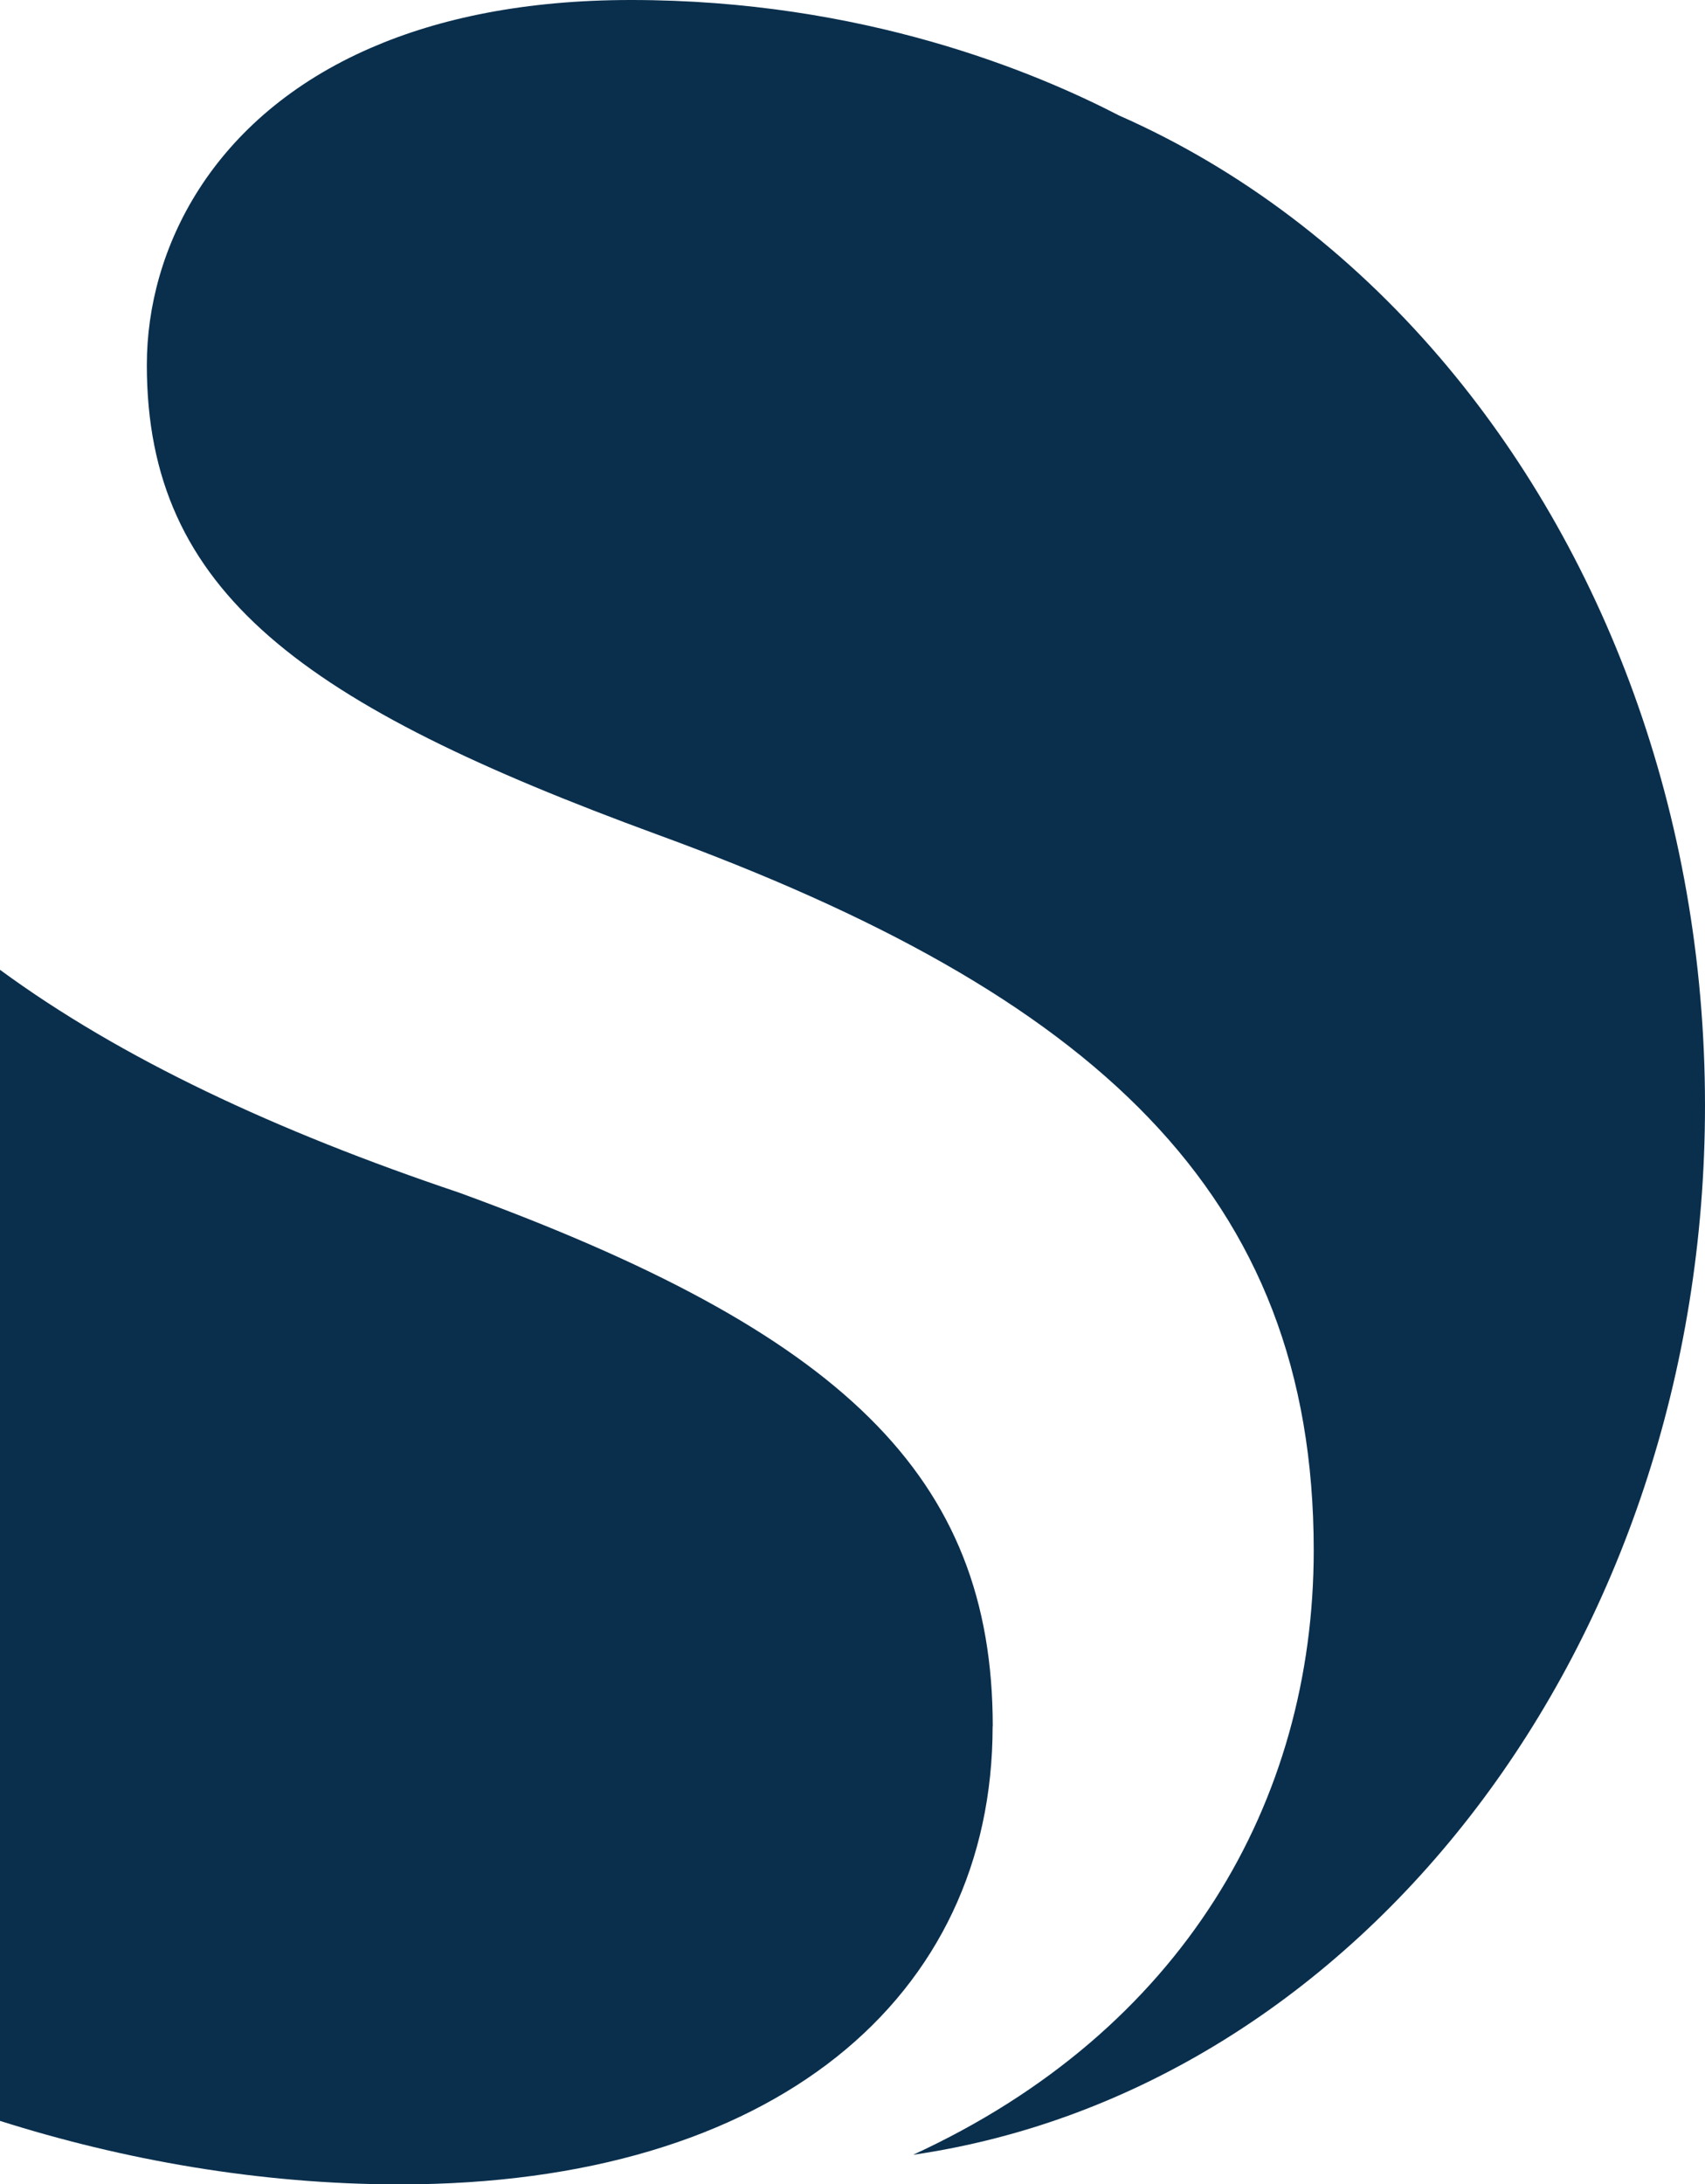
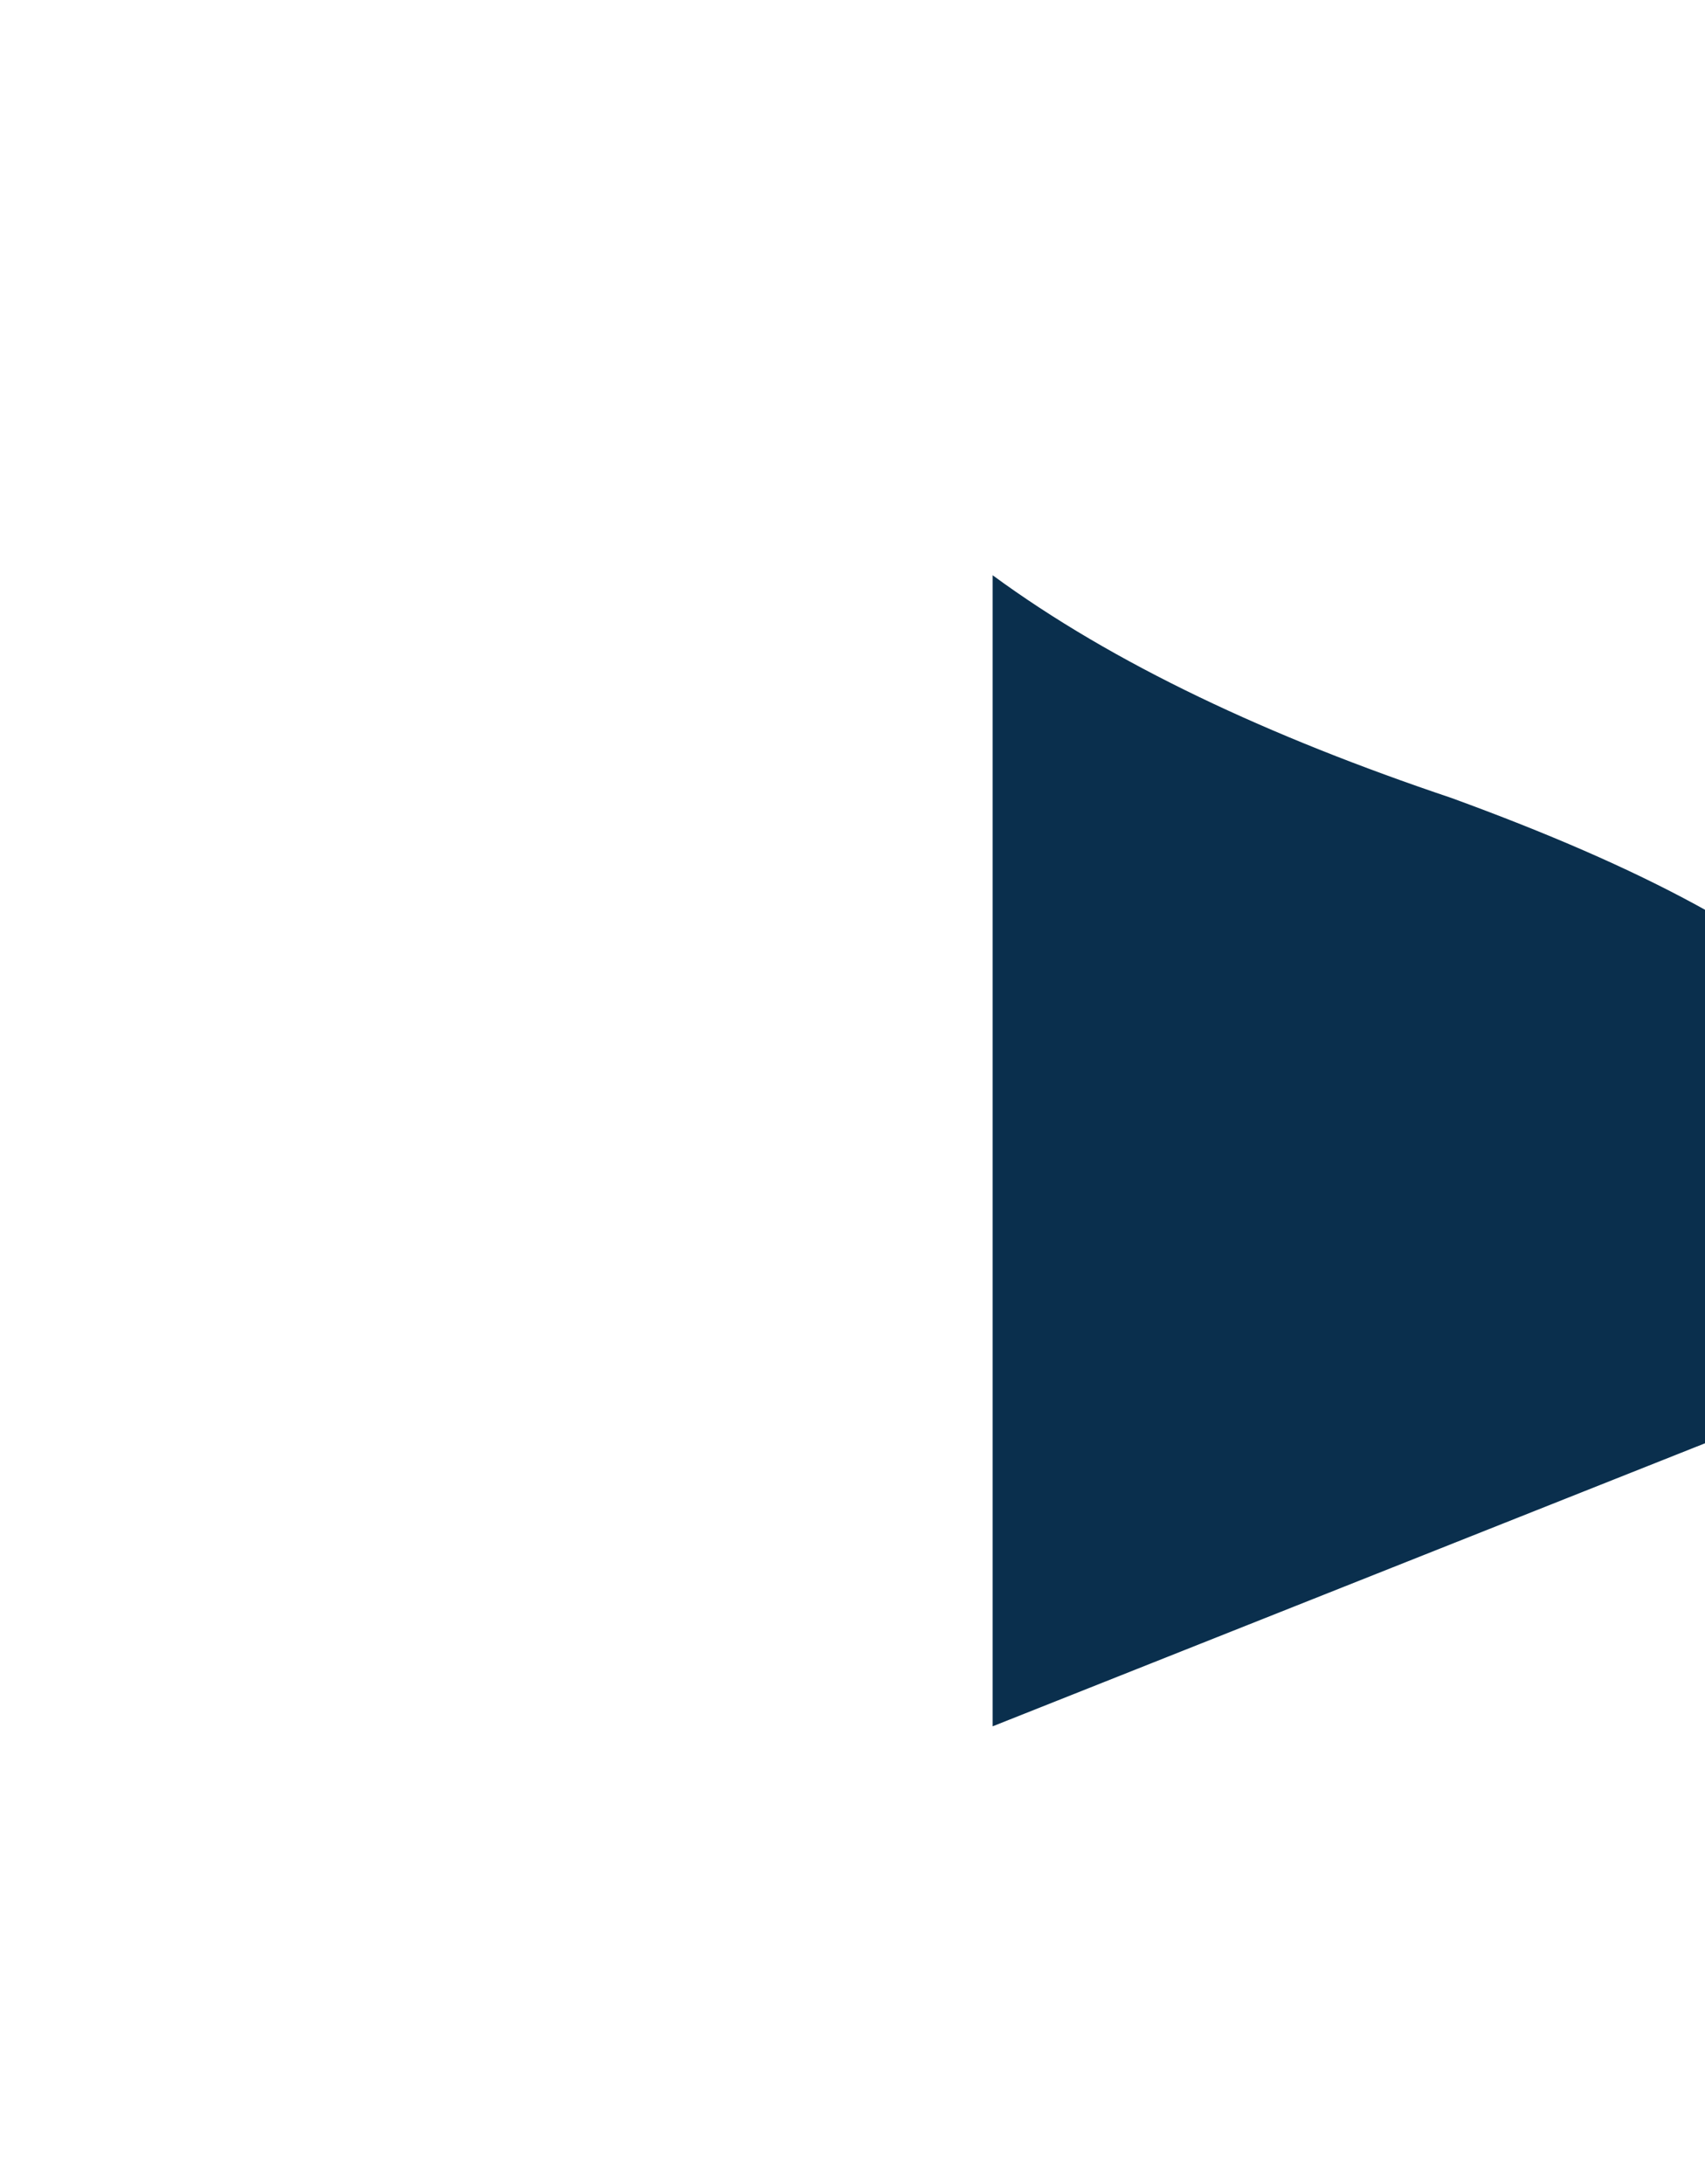
<svg xmlns="http://www.w3.org/2000/svg" viewBox="0 0 142.36 182.3" data-name="Layer 1" id="Layer_1">
  <defs>
    <style>
      .cls-1 {
        fill: #0a2f4d;
      }
    </style>
  </defs>
-   <path d="m82.88,144.08c0,22.61-18.25,38.23-49.49,38.23-11.76,0-23.2-2.07-33.39-5.3v-96.07c10.1,7.41,23.05,13.46,38.31,18.59,31.93,11.64,44.58,23.6,44.58,44.56Z" class="cls-1" />
-   <path d="m142.36,92.26c0,45.01-28.85,82.15-66.12,87.58,22.46-10.33,33.45-29.45,33.45-50.45,0-29.86-18.46-46.45-54.76-59.72C25.32,58.82,12.26,49.47,12.26,30.46c0-9.69,5.44-20.71,18.72-26.47,5.72-2.48,12.89-3.99,21.72-3.99,19.42,0,33.75,6.03,40.76,9.65,10.14,4.47,19.24,11.41,26.76,20.19,13.68,15.98,22.14,38.05,22.14,62.42Z" class="cls-1" />
+   <path d="m82.88,144.08v-96.07c10.1,7.41,23.05,13.46,38.31,18.59,31.93,11.64,44.58,23.6,44.58,44.56Z" class="cls-1" />
</svg>